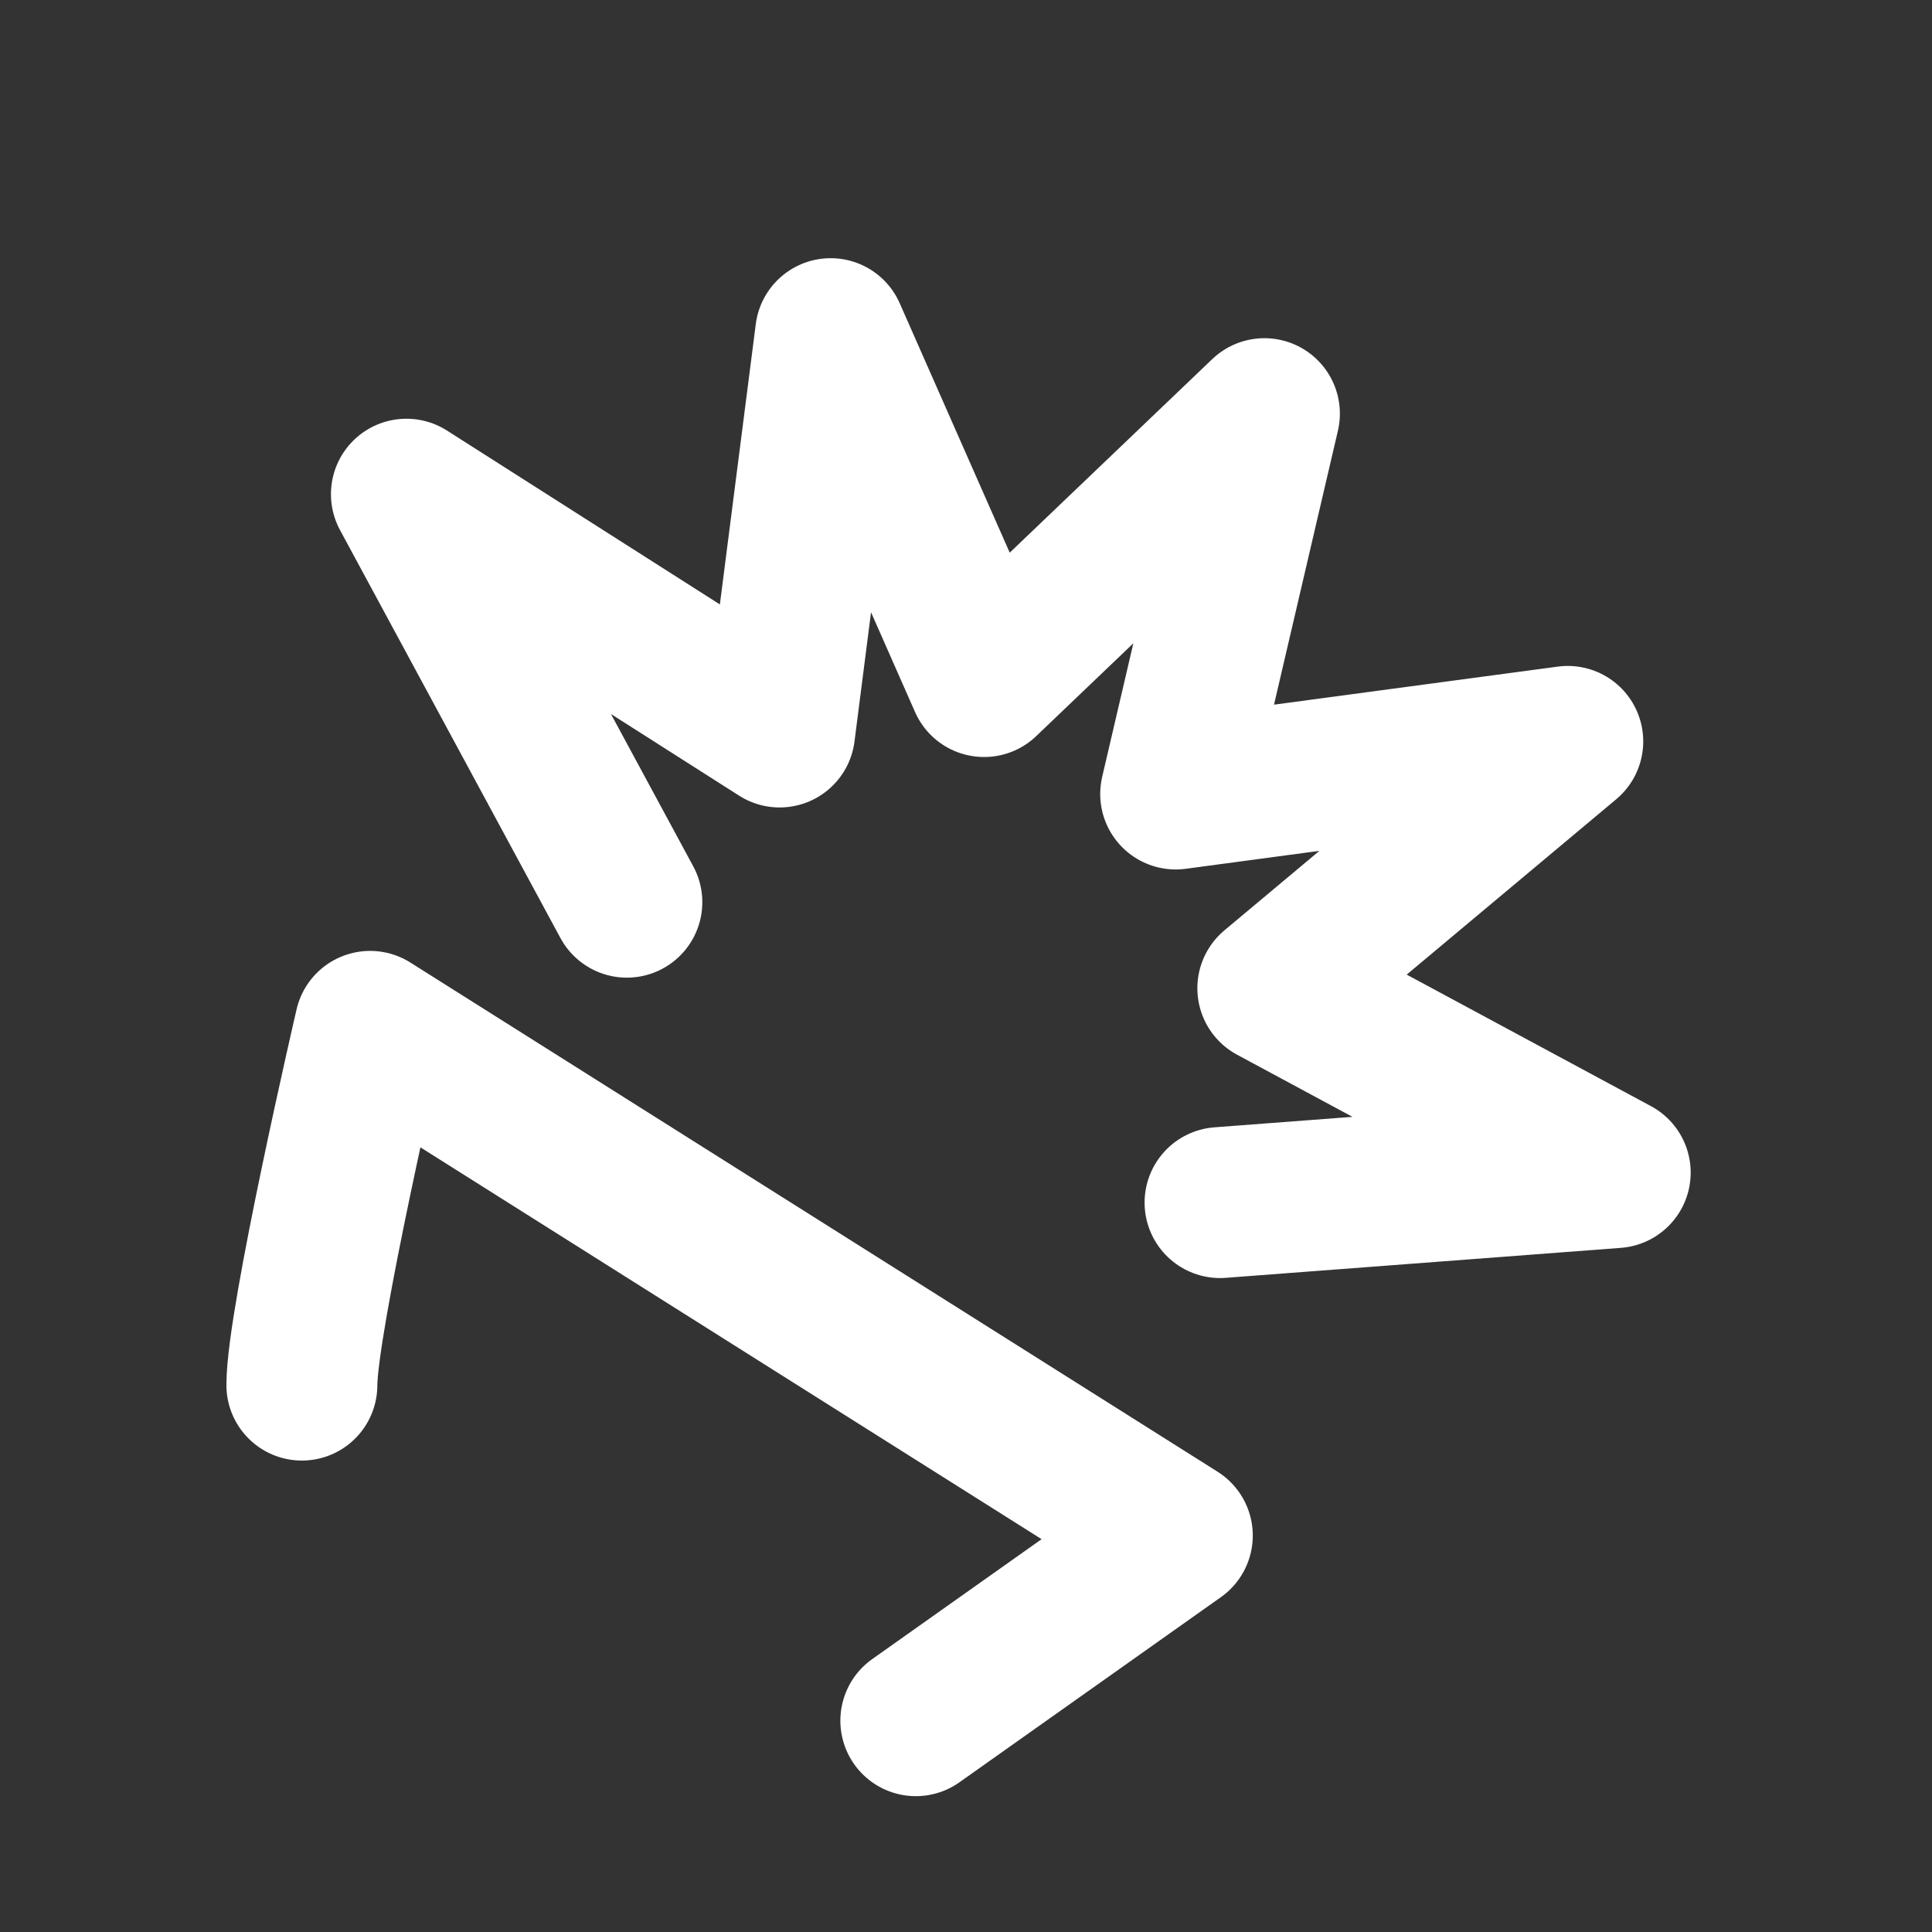
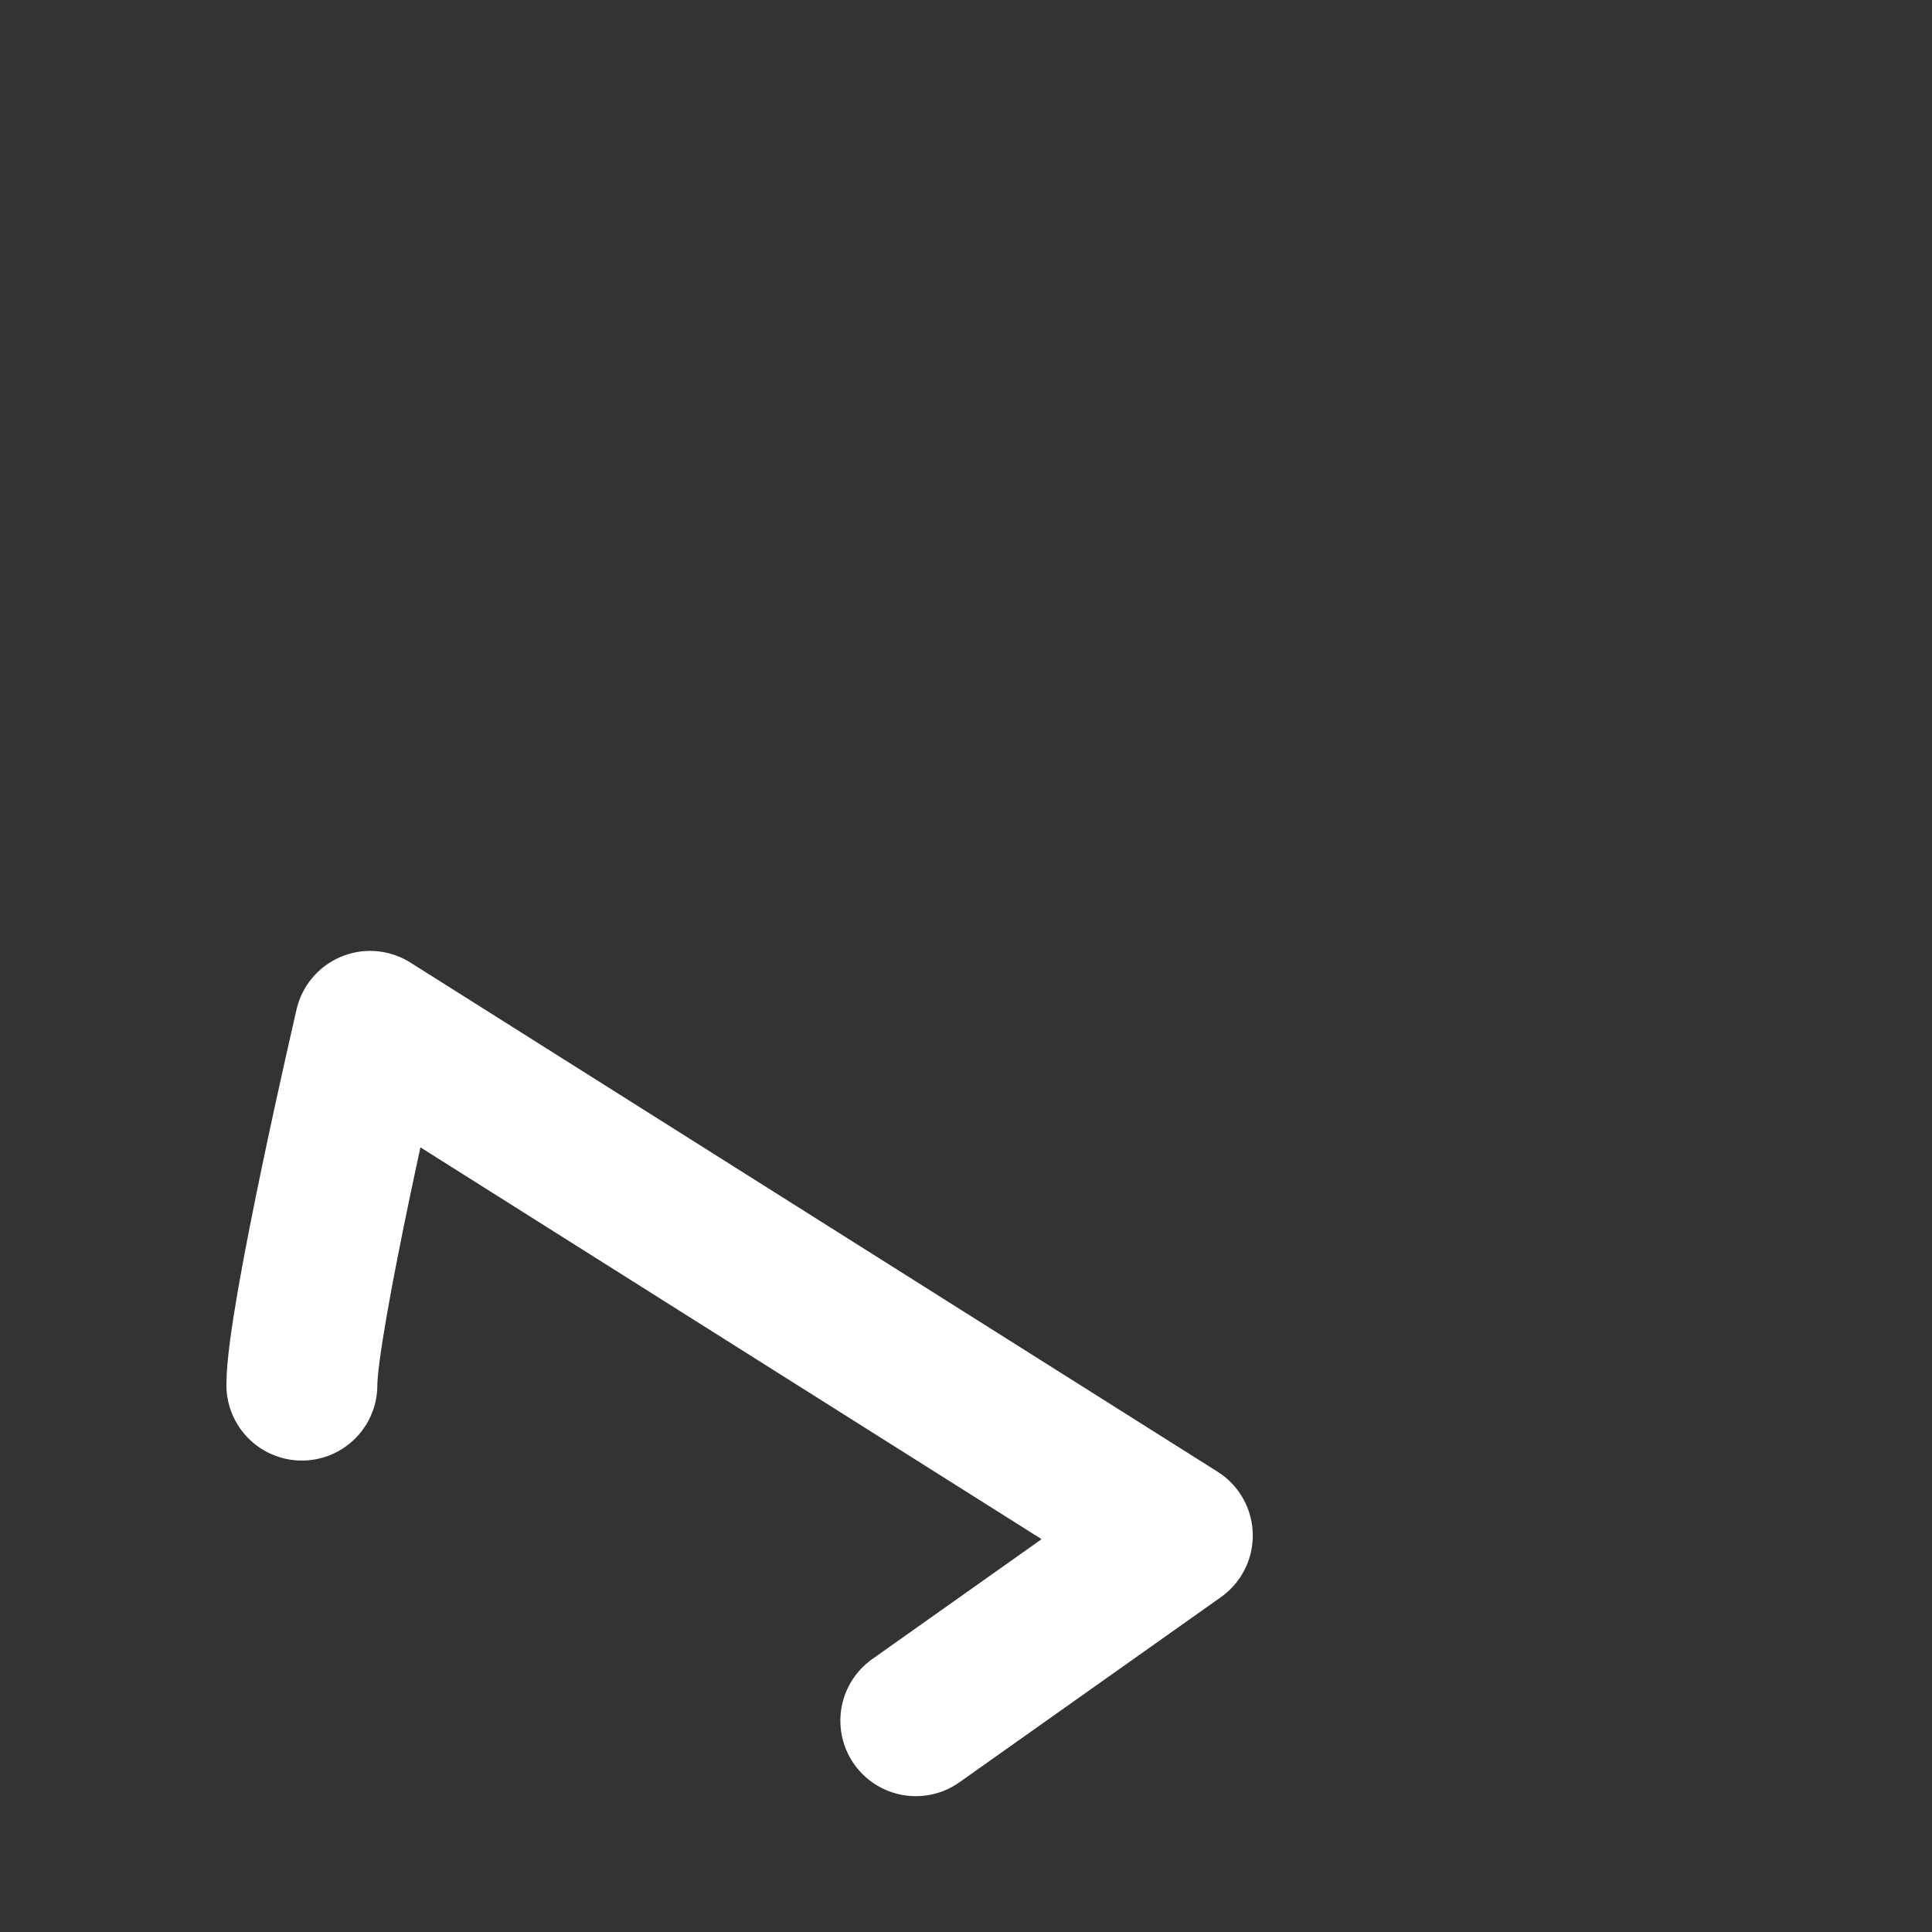
<svg xmlns="http://www.w3.org/2000/svg" width="64" height="64" viewBox="0 0 64 64" fill="none">
  <rect x="0" y="0" width="64" height="64" fill="#333333" stroke="none" />
  <g id="military_weapon_shooter_pubg_ammo_bullet_icon_224996 3">
    <g id="Group 176">
-       <path id="Vector 2" d="M20.765 29.886L13.463 16.371L25.826 24.248L27.516 11.053L32.599 22.577L41.885 13.703L38.946 26.302L51.934 24.56L42.164 32.737L53.506 38.844L40.416 39.837" stroke="white" stroke-width="5" stroke-linecap="round" stroke-linejoin="round" />
      <path id="Vector 1" d="M10 45.883C10 43.737 12.26 34 12.26 34L39 50.867L30.338 57" stroke="white" stroke-width="5" stroke-linecap="round" stroke-linejoin="round" />
    </g>
  </g>
</svg>